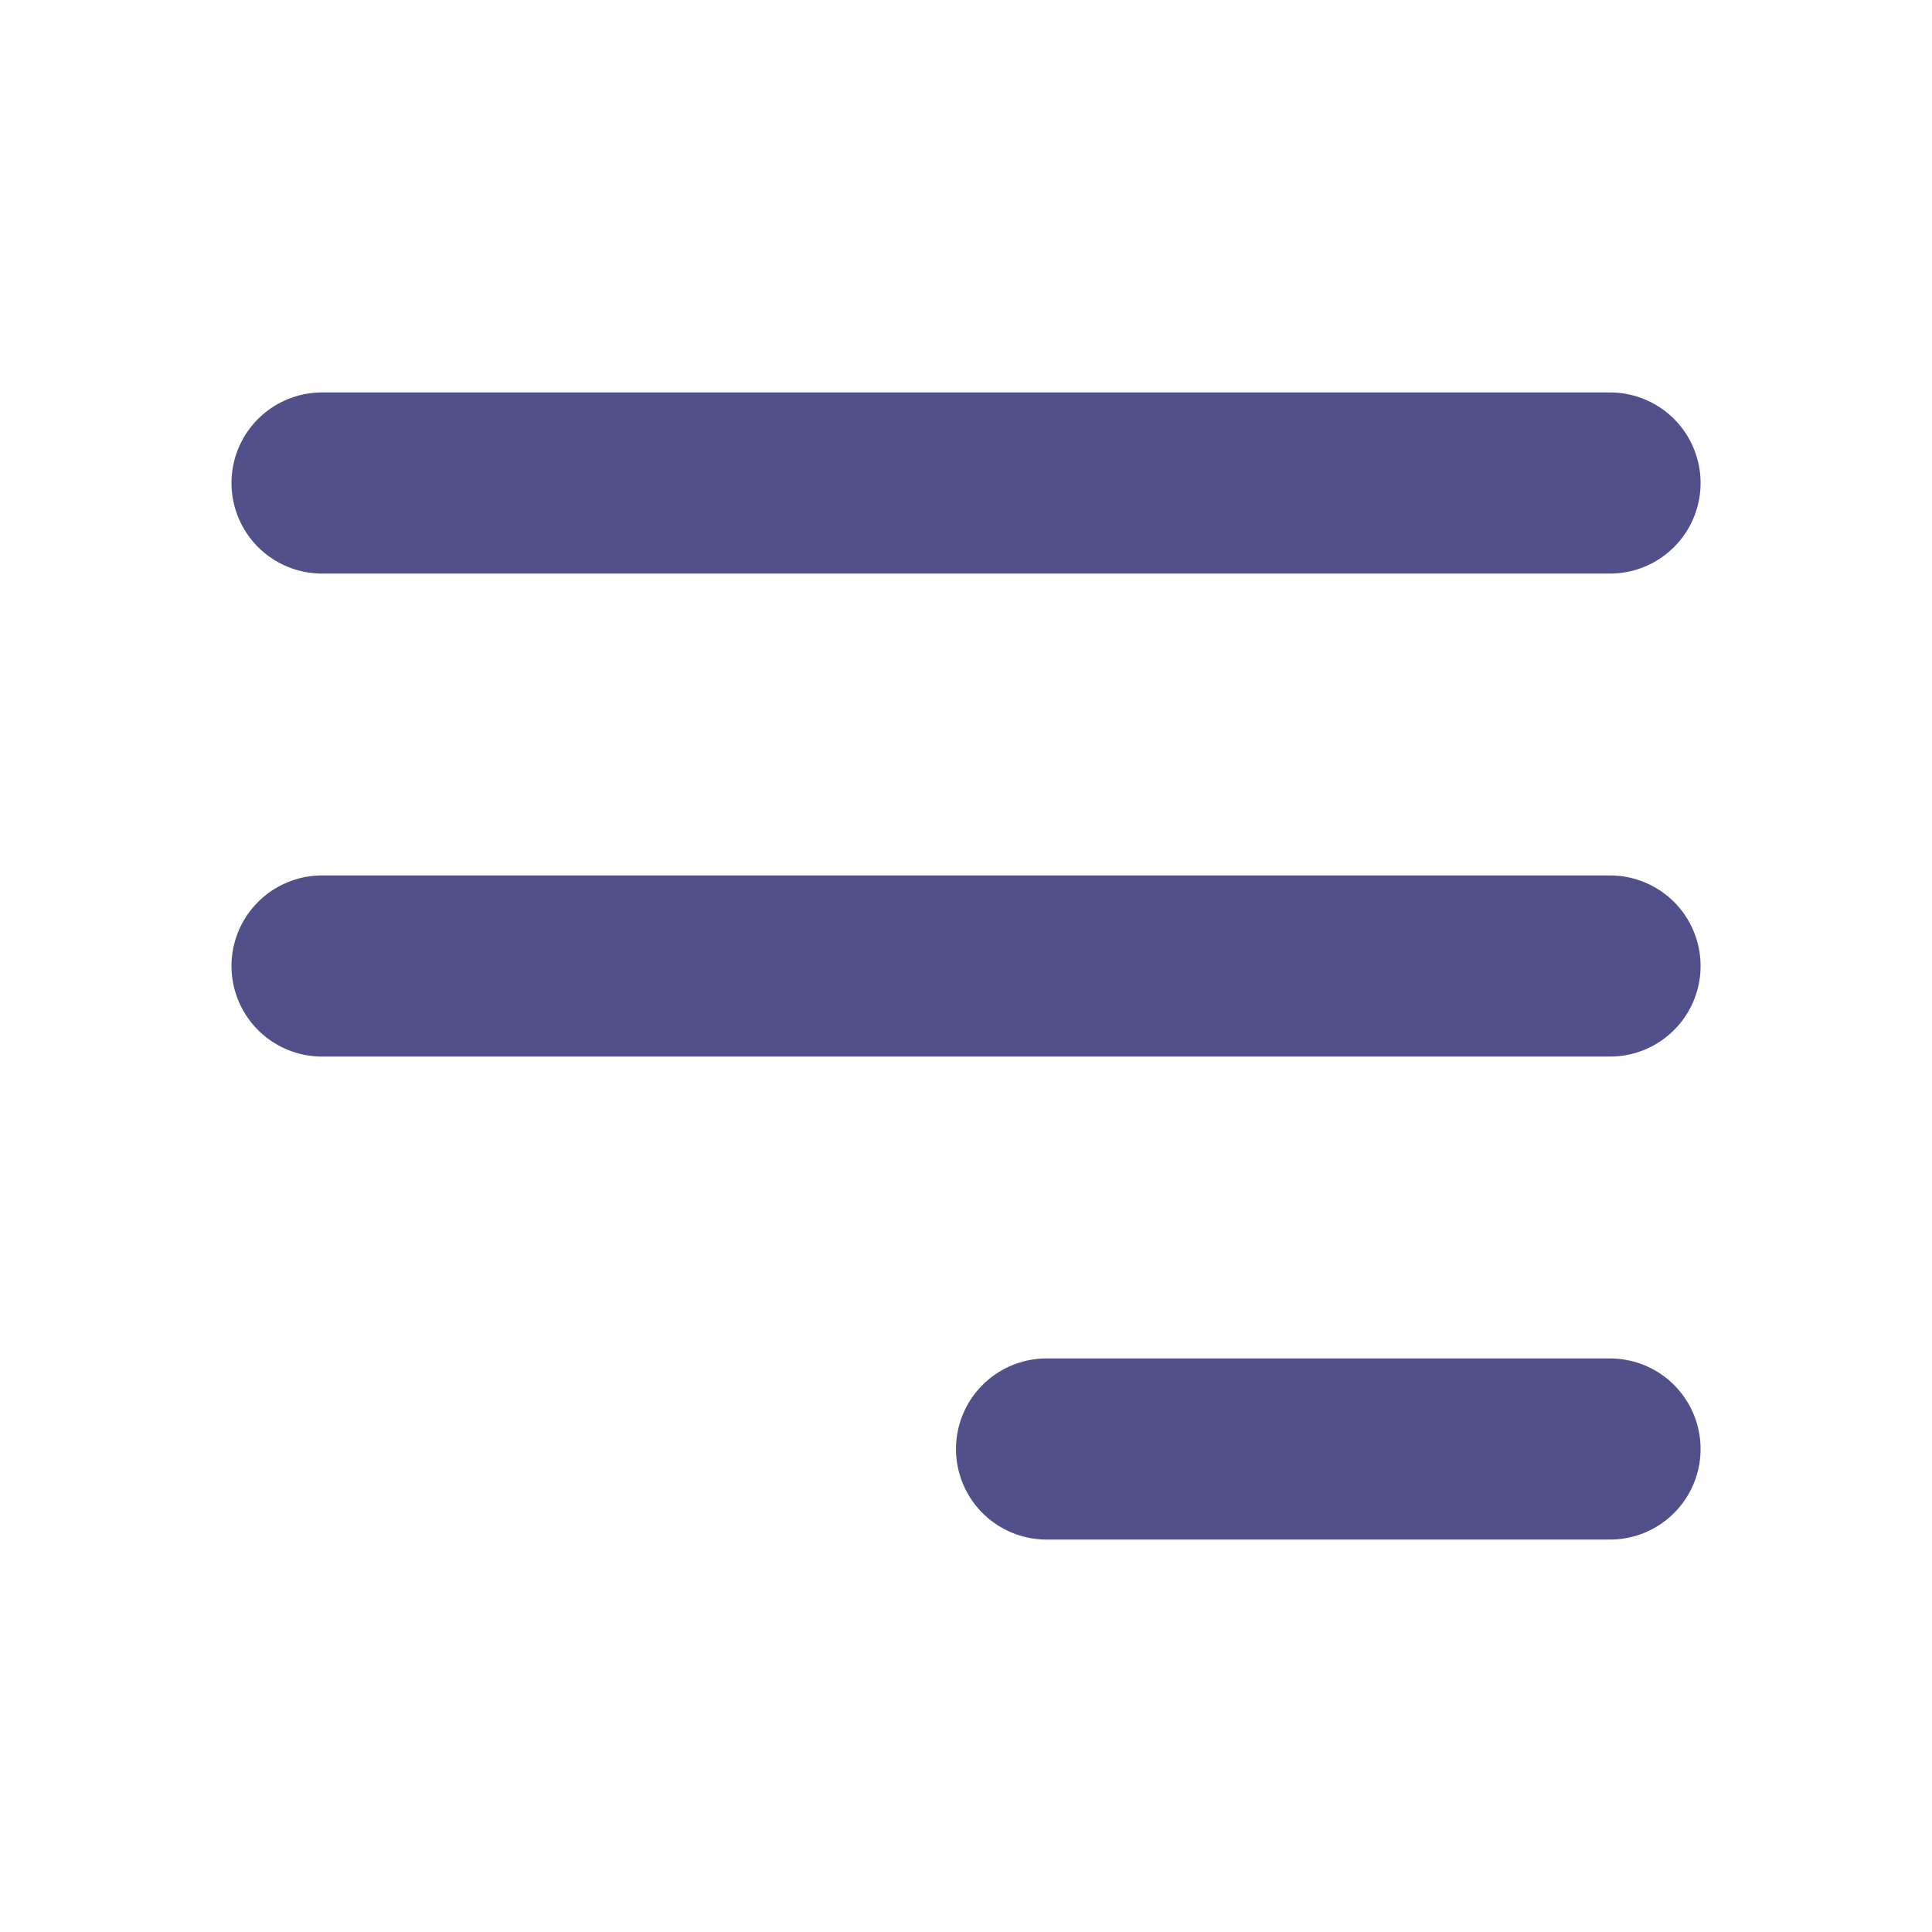
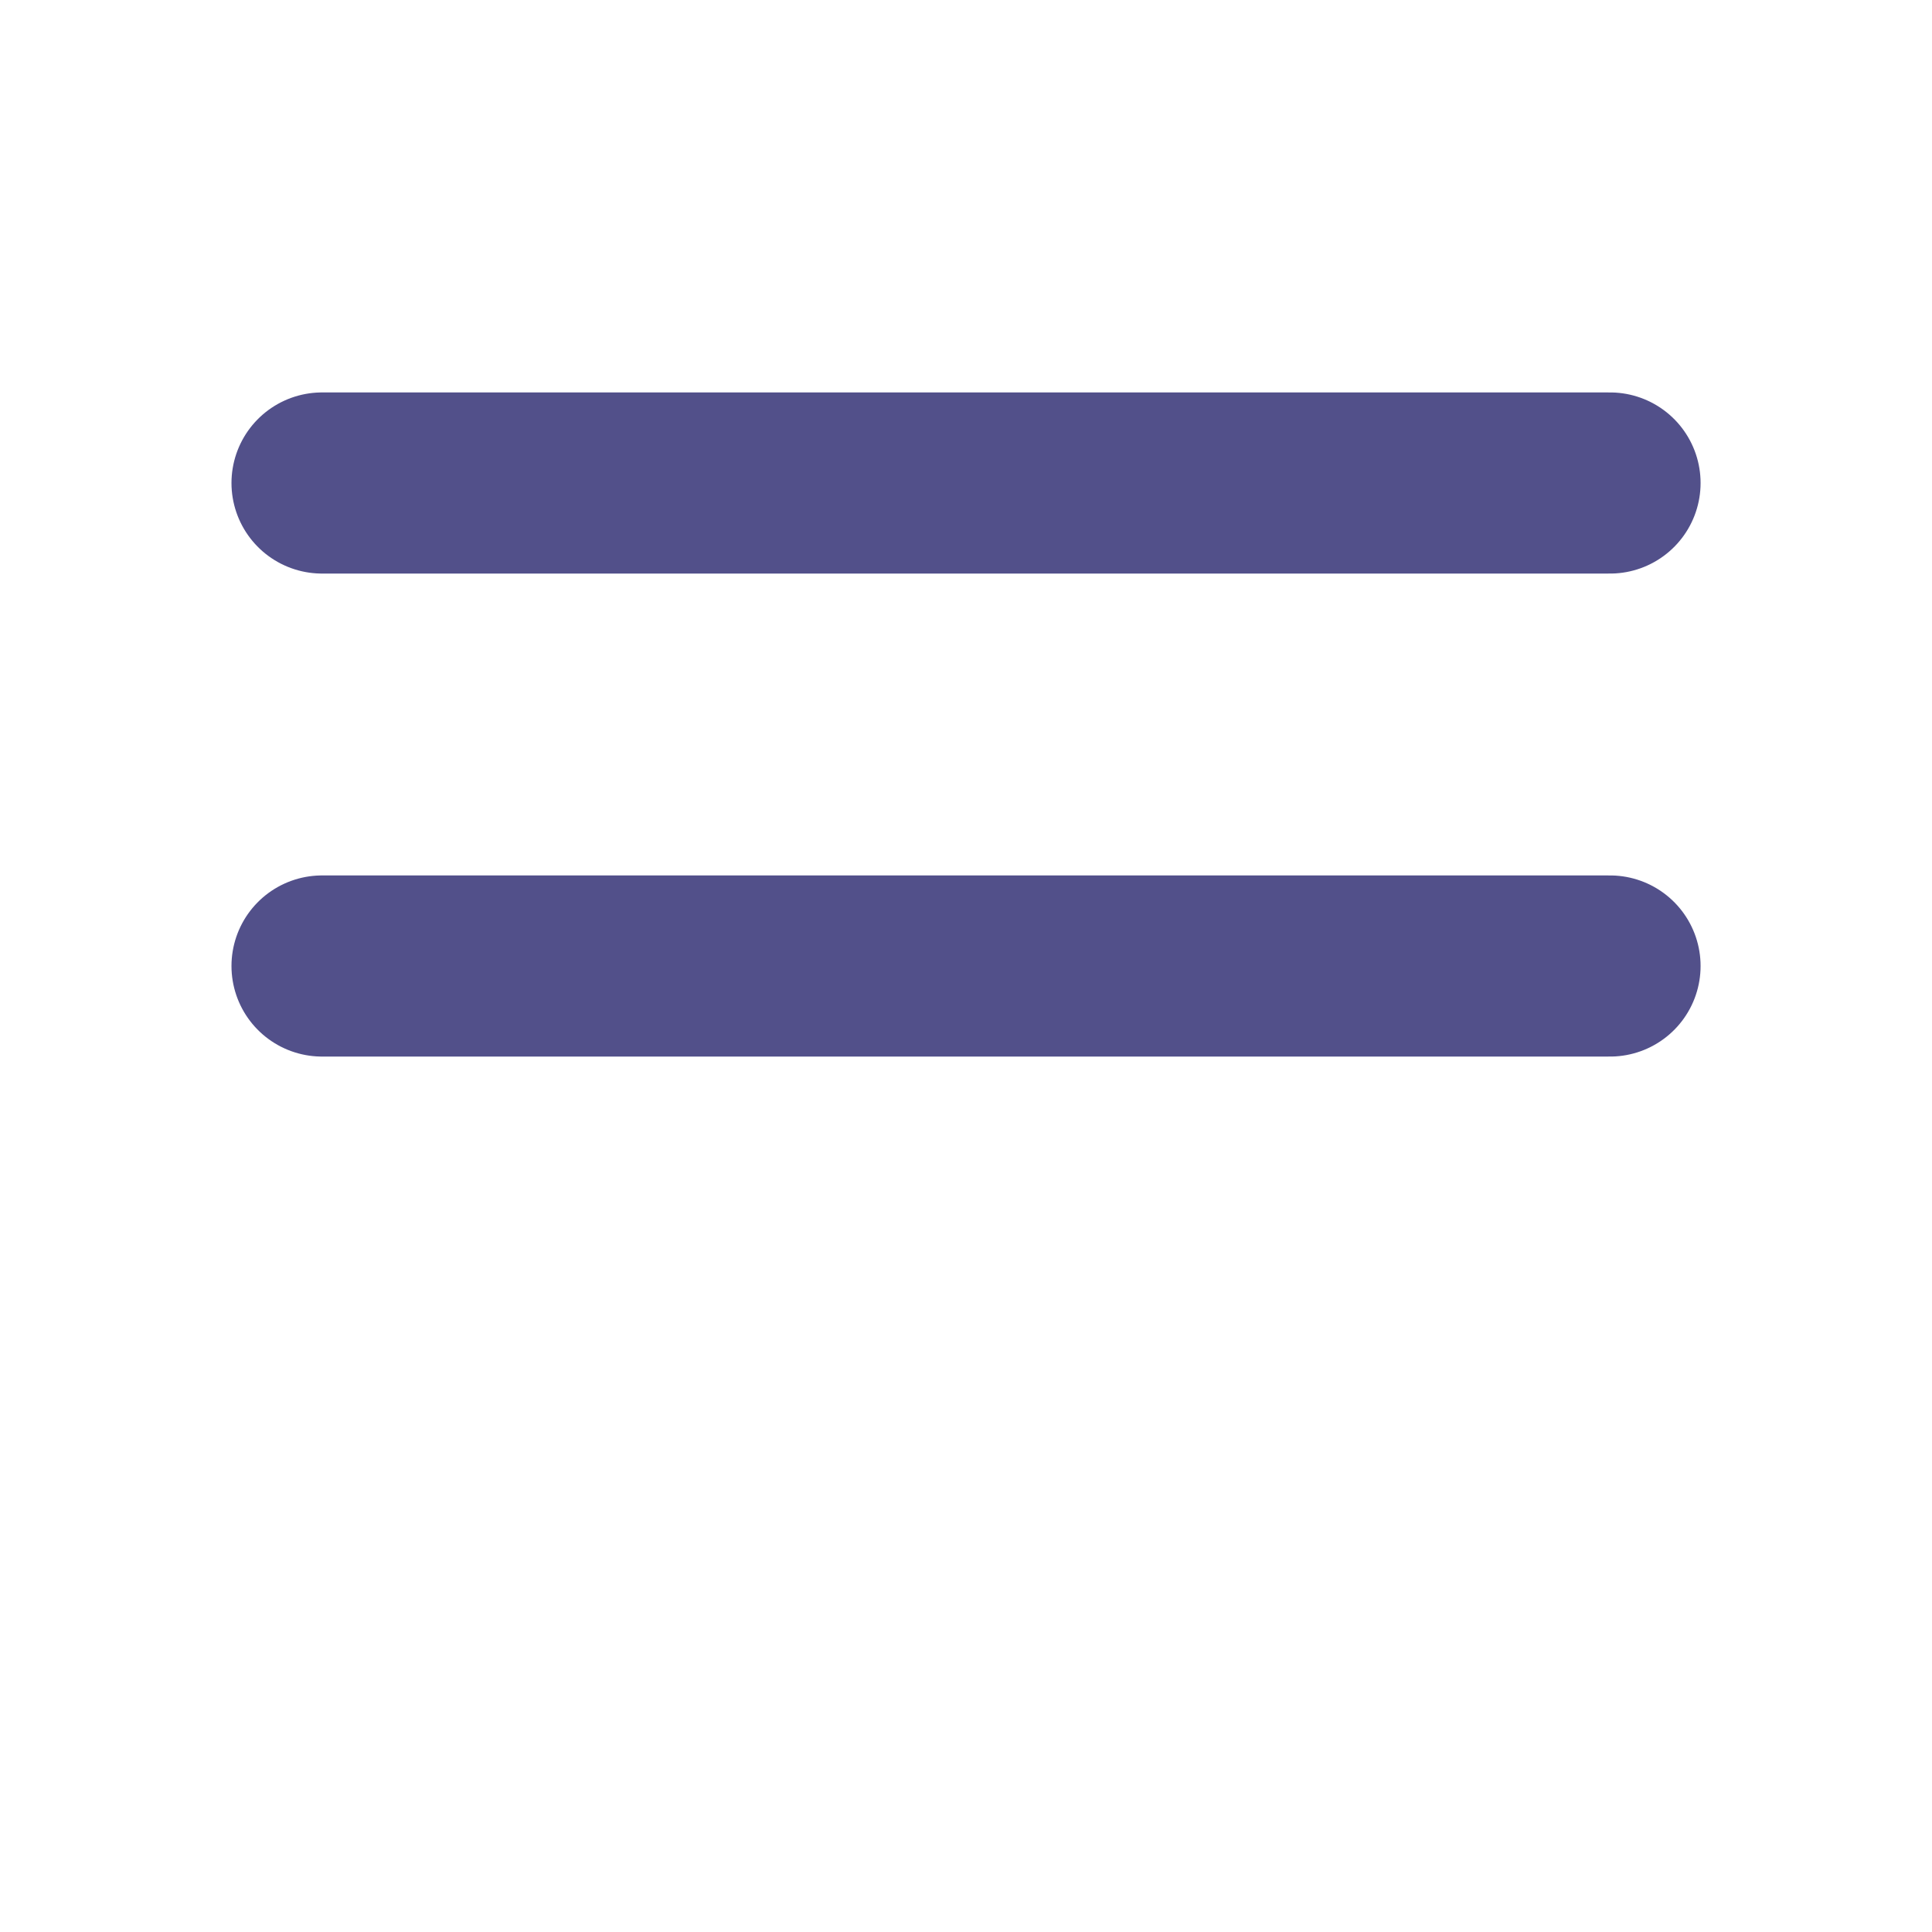
<svg xmlns="http://www.w3.org/2000/svg" width="32" height="32" viewBox="0 0 32 32" fill="none">
-   <path d="M5.334 8H26.667M5.334 16H26.667M17.334 24H26.667" stroke="#52508A" stroke-width="3" stroke-linecap="round" stroke-linejoin="round" />
+   <path d="M5.334 8H26.667M5.334 16H26.667M17.334 24" stroke="#52508A" stroke-width="3" stroke-linecap="round" stroke-linejoin="round" />
</svg>